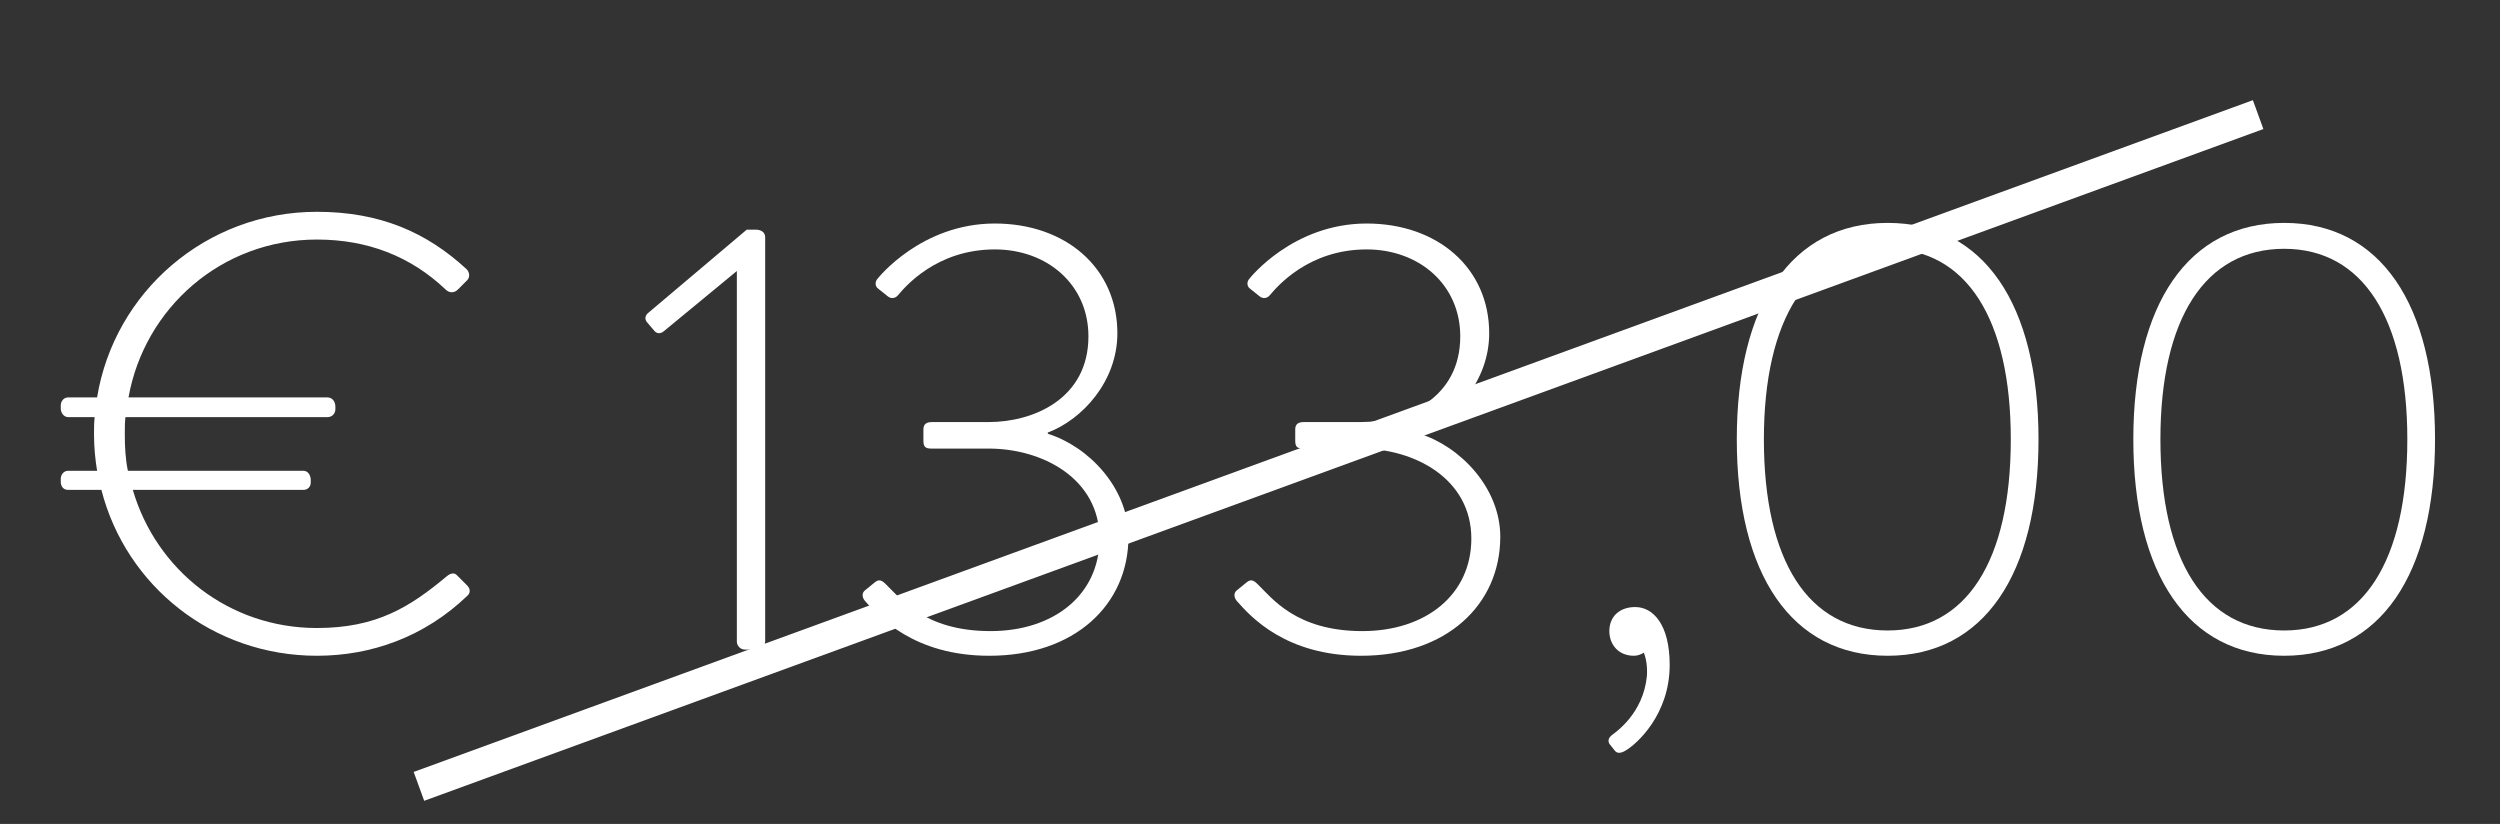
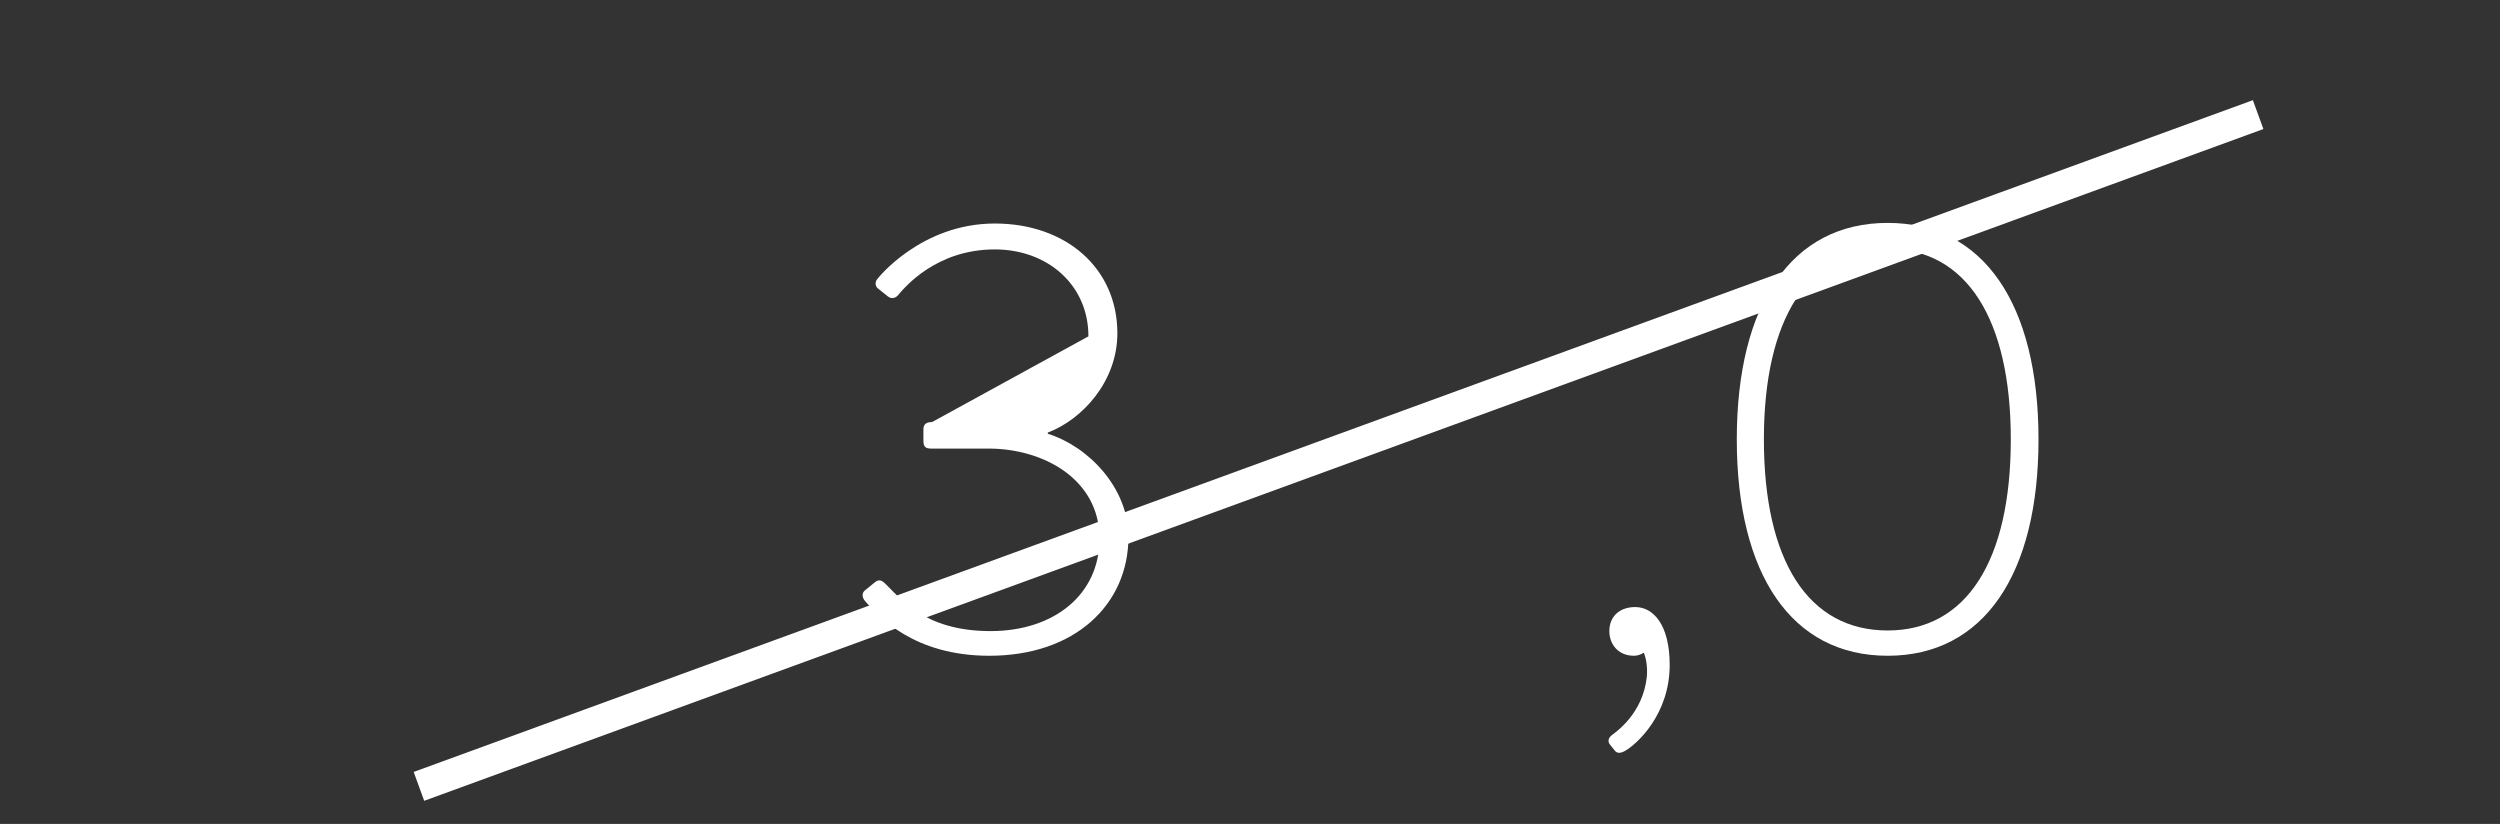
<svg xmlns="http://www.w3.org/2000/svg" xmlns:ns1="http://www.serif.com/" width="100%" height="100%" viewBox="0 0 355 117" version="1.1" xml:space="preserve" style="fill-rule:evenodd;clip-rule:evenodd;stroke-linejoin:round;stroke-miterlimit:1.5;">
  <rect x="0" y="0" width="355" height="117" fill="#333333" stroke="none" />
  <g id="Tavola-da-disegno1" ns1:id="Tavola da disegno1" transform="matrix(0.692,0,0,0.453,-163.157,-160.427)">
-     <rect x="235.647" y="354.387" width="512.604" height="257.148" style="fill:none;" />
    <g transform="matrix(1.444,0,0,2.209,-1.157,-577.091)">
      <g transform="matrix(87.5,0,0,87.5,170.967,513.744)">
-         <path d="M0.032,-0.259L0.086,-0.259C0.126,-0.103 0.267,0.01 0.436,0.01C0.525,0.01 0.611,-0.021 0.68,-0.087C0.685,-0.091 0.686,-0.098 0.68,-0.104L0.663,-0.121C0.659,-0.125 0.653,-0.124 0.647,-0.119C0.587,-0.069 0.533,-0.035 0.436,-0.035C0.293,-0.035 0.175,-0.129 0.137,-0.259L0.414,-0.259C0.421,-0.259 0.426,-0.264 0.426,-0.271L0.426,-0.275C0.426,-0.282 0.422,-0.29 0.414,-0.29L0.129,-0.29C0.125,-0.309 0.124,-0.329 0.124,-0.349C0.124,-0.359 0.124,-0.368 0.125,-0.377L0.453,-0.377C0.461,-0.377 0.466,-0.383 0.466,-0.39L0.466,-0.394C0.466,-0.401 0.462,-0.409 0.453,-0.409L0.13,-0.409C0.156,-0.554 0.281,-0.665 0.436,-0.665C0.518,-0.665 0.588,-0.638 0.645,-0.584C0.651,-0.578 0.659,-0.578 0.665,-0.584L0.68,-0.599C0.685,-0.604 0.684,-0.612 0.679,-0.617C0.614,-0.677 0.538,-0.71 0.436,-0.71C0.256,-0.71 0.107,-0.58 0.079,-0.409L0.032,-0.409C0.025,-0.409 0.02,-0.403 0.02,-0.396L0.02,-0.391C0.02,-0.384 0.025,-0.377 0.032,-0.377L0.075,-0.377C0.074,-0.368 0.074,-0.358 0.074,-0.349C0.074,-0.328 0.076,-0.308 0.079,-0.29L0.032,-0.29C0.025,-0.29 0.02,-0.284 0.02,-0.277L0.02,-0.272C0.02,-0.265 0.024,-0.259 0.032,-0.259Z" style="fill:rgb(254,255,254);fill-rule:nonzero;" />
-       </g>
+         </g>
      <g transform="matrix(87.5,0,0,87.5,254.267,513.744)">
-         <path d="M0.166,-0.013C0.166,-0.006 0.172,-0 0.179,-0L0.199,-0C0.206,-0 0.212,-0.006 0.212,-0.013L0.212,-0.669C0.212,-0.677 0.205,-0.681 0.197,-0.681L0.182,-0.681L0.022,-0.546C0.017,-0.542 0.016,-0.536 0.02,-0.531L0.032,-0.517C0.036,-0.512 0.042,-0.512 0.047,-0.516L0.166,-0.614L0.166,-0.013Z" style="fill:rgb(254,255,254);fill-rule:nonzero;" />
-       </g>
+         </g>
      <g transform="matrix(87.5,0,0,87.5,282.442,513.744)">
-         <path d="M0.052,-0.079C0.074,-0.054 0.131,0.01 0.254,0.01C0.393,0.01 0.48,-0.073 0.48,-0.183C0.48,-0.263 0.414,-0.33 0.349,-0.35L0.349,-0.352C0.405,-0.373 0.462,-0.435 0.462,-0.513C0.462,-0.619 0.378,-0.691 0.263,-0.691C0.143,-0.691 0.073,-0.602 0.073,-0.602C0.068,-0.597 0.068,-0.589 0.074,-0.585L0.089,-0.573C0.095,-0.568 0.102,-0.57 0.106,-0.575C0.117,-0.588 0.168,-0.649 0.263,-0.649C0.348,-0.649 0.415,-0.592 0.415,-0.508C0.415,-0.407 0.326,-0.369 0.253,-0.369L0.161,-0.369C0.151,-0.369 0.147,-0.365 0.147,-0.357L0.147,-0.339C0.147,-0.329 0.15,-0.326 0.16,-0.326L0.253,-0.326C0.341,-0.326 0.433,-0.277 0.433,-0.18C0.433,-0.089 0.359,-0.03 0.256,-0.03C0.148,-0.03 0.109,-0.084 0.086,-0.106C0.08,-0.112 0.075,-0.115 0.068,-0.109L0.052,-0.096C0.047,-0.092 0.047,-0.085 0.052,-0.079Z" style="fill:rgb(254,255,254);fill-rule:nonzero;" />
+         <path d="M0.052,-0.079C0.074,-0.054 0.131,0.01 0.254,0.01C0.393,0.01 0.48,-0.073 0.48,-0.183C0.48,-0.263 0.414,-0.33 0.349,-0.35L0.349,-0.352C0.405,-0.373 0.462,-0.435 0.462,-0.513C0.462,-0.619 0.378,-0.691 0.263,-0.691C0.143,-0.691 0.073,-0.602 0.073,-0.602C0.068,-0.597 0.068,-0.589 0.074,-0.585L0.089,-0.573C0.095,-0.568 0.102,-0.57 0.106,-0.575C0.117,-0.588 0.168,-0.649 0.263,-0.649C0.348,-0.649 0.415,-0.592 0.415,-0.508L0.161,-0.369C0.151,-0.369 0.147,-0.365 0.147,-0.357L0.147,-0.339C0.147,-0.329 0.15,-0.326 0.16,-0.326L0.253,-0.326C0.341,-0.326 0.433,-0.277 0.433,-0.18C0.433,-0.089 0.359,-0.03 0.256,-0.03C0.148,-0.03 0.109,-0.084 0.086,-0.106C0.08,-0.112 0.075,-0.115 0.068,-0.109L0.052,-0.096C0.047,-0.092 0.047,-0.085 0.052,-0.079Z" style="fill:rgb(254,255,254);fill-rule:nonzero;" />
      </g>
      <g transform="matrix(87.5,0,0,87.5,335.281,513.744)">
-         <path d="M0.052,-0.079C0.074,-0.054 0.131,0.01 0.254,0.01C0.393,0.01 0.48,-0.073 0.48,-0.183C0.48,-0.263 0.414,-0.33 0.349,-0.35L0.349,-0.352C0.405,-0.373 0.462,-0.435 0.462,-0.513C0.462,-0.619 0.378,-0.691 0.263,-0.691C0.143,-0.691 0.073,-0.602 0.073,-0.602C0.068,-0.597 0.068,-0.589 0.074,-0.585L0.089,-0.573C0.095,-0.568 0.102,-0.57 0.106,-0.575C0.117,-0.588 0.168,-0.649 0.263,-0.649C0.348,-0.649 0.415,-0.592 0.415,-0.508C0.415,-0.407 0.326,-0.369 0.253,-0.369L0.161,-0.369C0.151,-0.369 0.147,-0.365 0.147,-0.357L0.147,-0.339C0.147,-0.329 0.15,-0.326 0.16,-0.326L0.253,-0.326C0.341,-0.326 0.433,-0.277 0.433,-0.18C0.433,-0.089 0.359,-0.03 0.256,-0.03C0.148,-0.03 0.109,-0.084 0.086,-0.106C0.08,-0.112 0.075,-0.115 0.068,-0.109L0.052,-0.096C0.047,-0.092 0.047,-0.085 0.052,-0.079Z" style="fill:rgb(254,255,254);fill-rule:nonzero;" />
-       </g>
+         </g>
      <g transform="matrix(87.5,0,0,87.5,386.567,513.744)">
        <path d="M0.071,-0.03C0.071,-0.009 0.085,0.01 0.111,0.01C0.117,0.01 0.122,0.008 0.127,0.005C0.131,0.015 0.133,0.028 0.132,0.043C0.126,0.104 0.081,0.134 0.076,0.138C0.069,0.143 0.068,0.149 0.072,0.154L0.08,0.164C0.084,0.169 0.09,0.168 0.097,0.164C0.116,0.153 0.169,0.105 0.169,0.025C0.169,-0.041 0.142,-0.069 0.113,-0.069C0.088,-0.069 0.071,-0.054 0.071,-0.03Z" style="fill:rgb(254,255,254);fill-rule:nonzero;" />
      </g>
      <g transform="matrix(87.5,0,0,87.5,404.154,513.744)">
        <path d="M0.322,0.01C0.478,0.01 0.567,-0.122 0.567,-0.341C0.567,-0.56 0.478,-0.692 0.322,-0.692C0.166,-0.692 0.077,-0.56 0.077,-0.341C0.077,-0.122 0.166,0.01 0.322,0.01ZM0.322,-0.031C0.193,-0.031 0.121,-0.144 0.121,-0.341C0.121,-0.536 0.193,-0.65 0.322,-0.65C0.45,-0.65 0.522,-0.536 0.522,-0.341C0.522,-0.144 0.45,-0.031 0.322,-0.031Z" style="fill:rgb(254,255,254);fill-rule:nonzero;" />
      </g>
      <g transform="matrix(87.5,0,0,87.5,460.504,513.744)">
-         <path d="M0.322,0.01C0.478,0.01 0.567,-0.122 0.567,-0.341C0.567,-0.56 0.478,-0.692 0.322,-0.692C0.166,-0.692 0.077,-0.56 0.077,-0.341C0.077,-0.122 0.166,0.01 0.322,0.01ZM0.322,-0.031C0.193,-0.031 0.121,-0.144 0.121,-0.341C0.121,-0.536 0.193,-0.65 0.322,-0.65C0.45,-0.65 0.522,-0.536 0.522,-0.341C0.522,-0.144 0.45,-0.031 0.322,-0.031Z" style="fill:rgb(254,255,254);fill-rule:nonzero;" />
-       </g>
+         </g>
    </g>
    <g transform="matrix(1.09,0.198,0.129,2.137,-86.282,-639.48)">
      <path d="M309.044,551.676L670.919,419.61" style="fill:none;stroke:rgb(254,255,254);stroke-width:4.36px;" />
    </g>
  </g>
</svg>